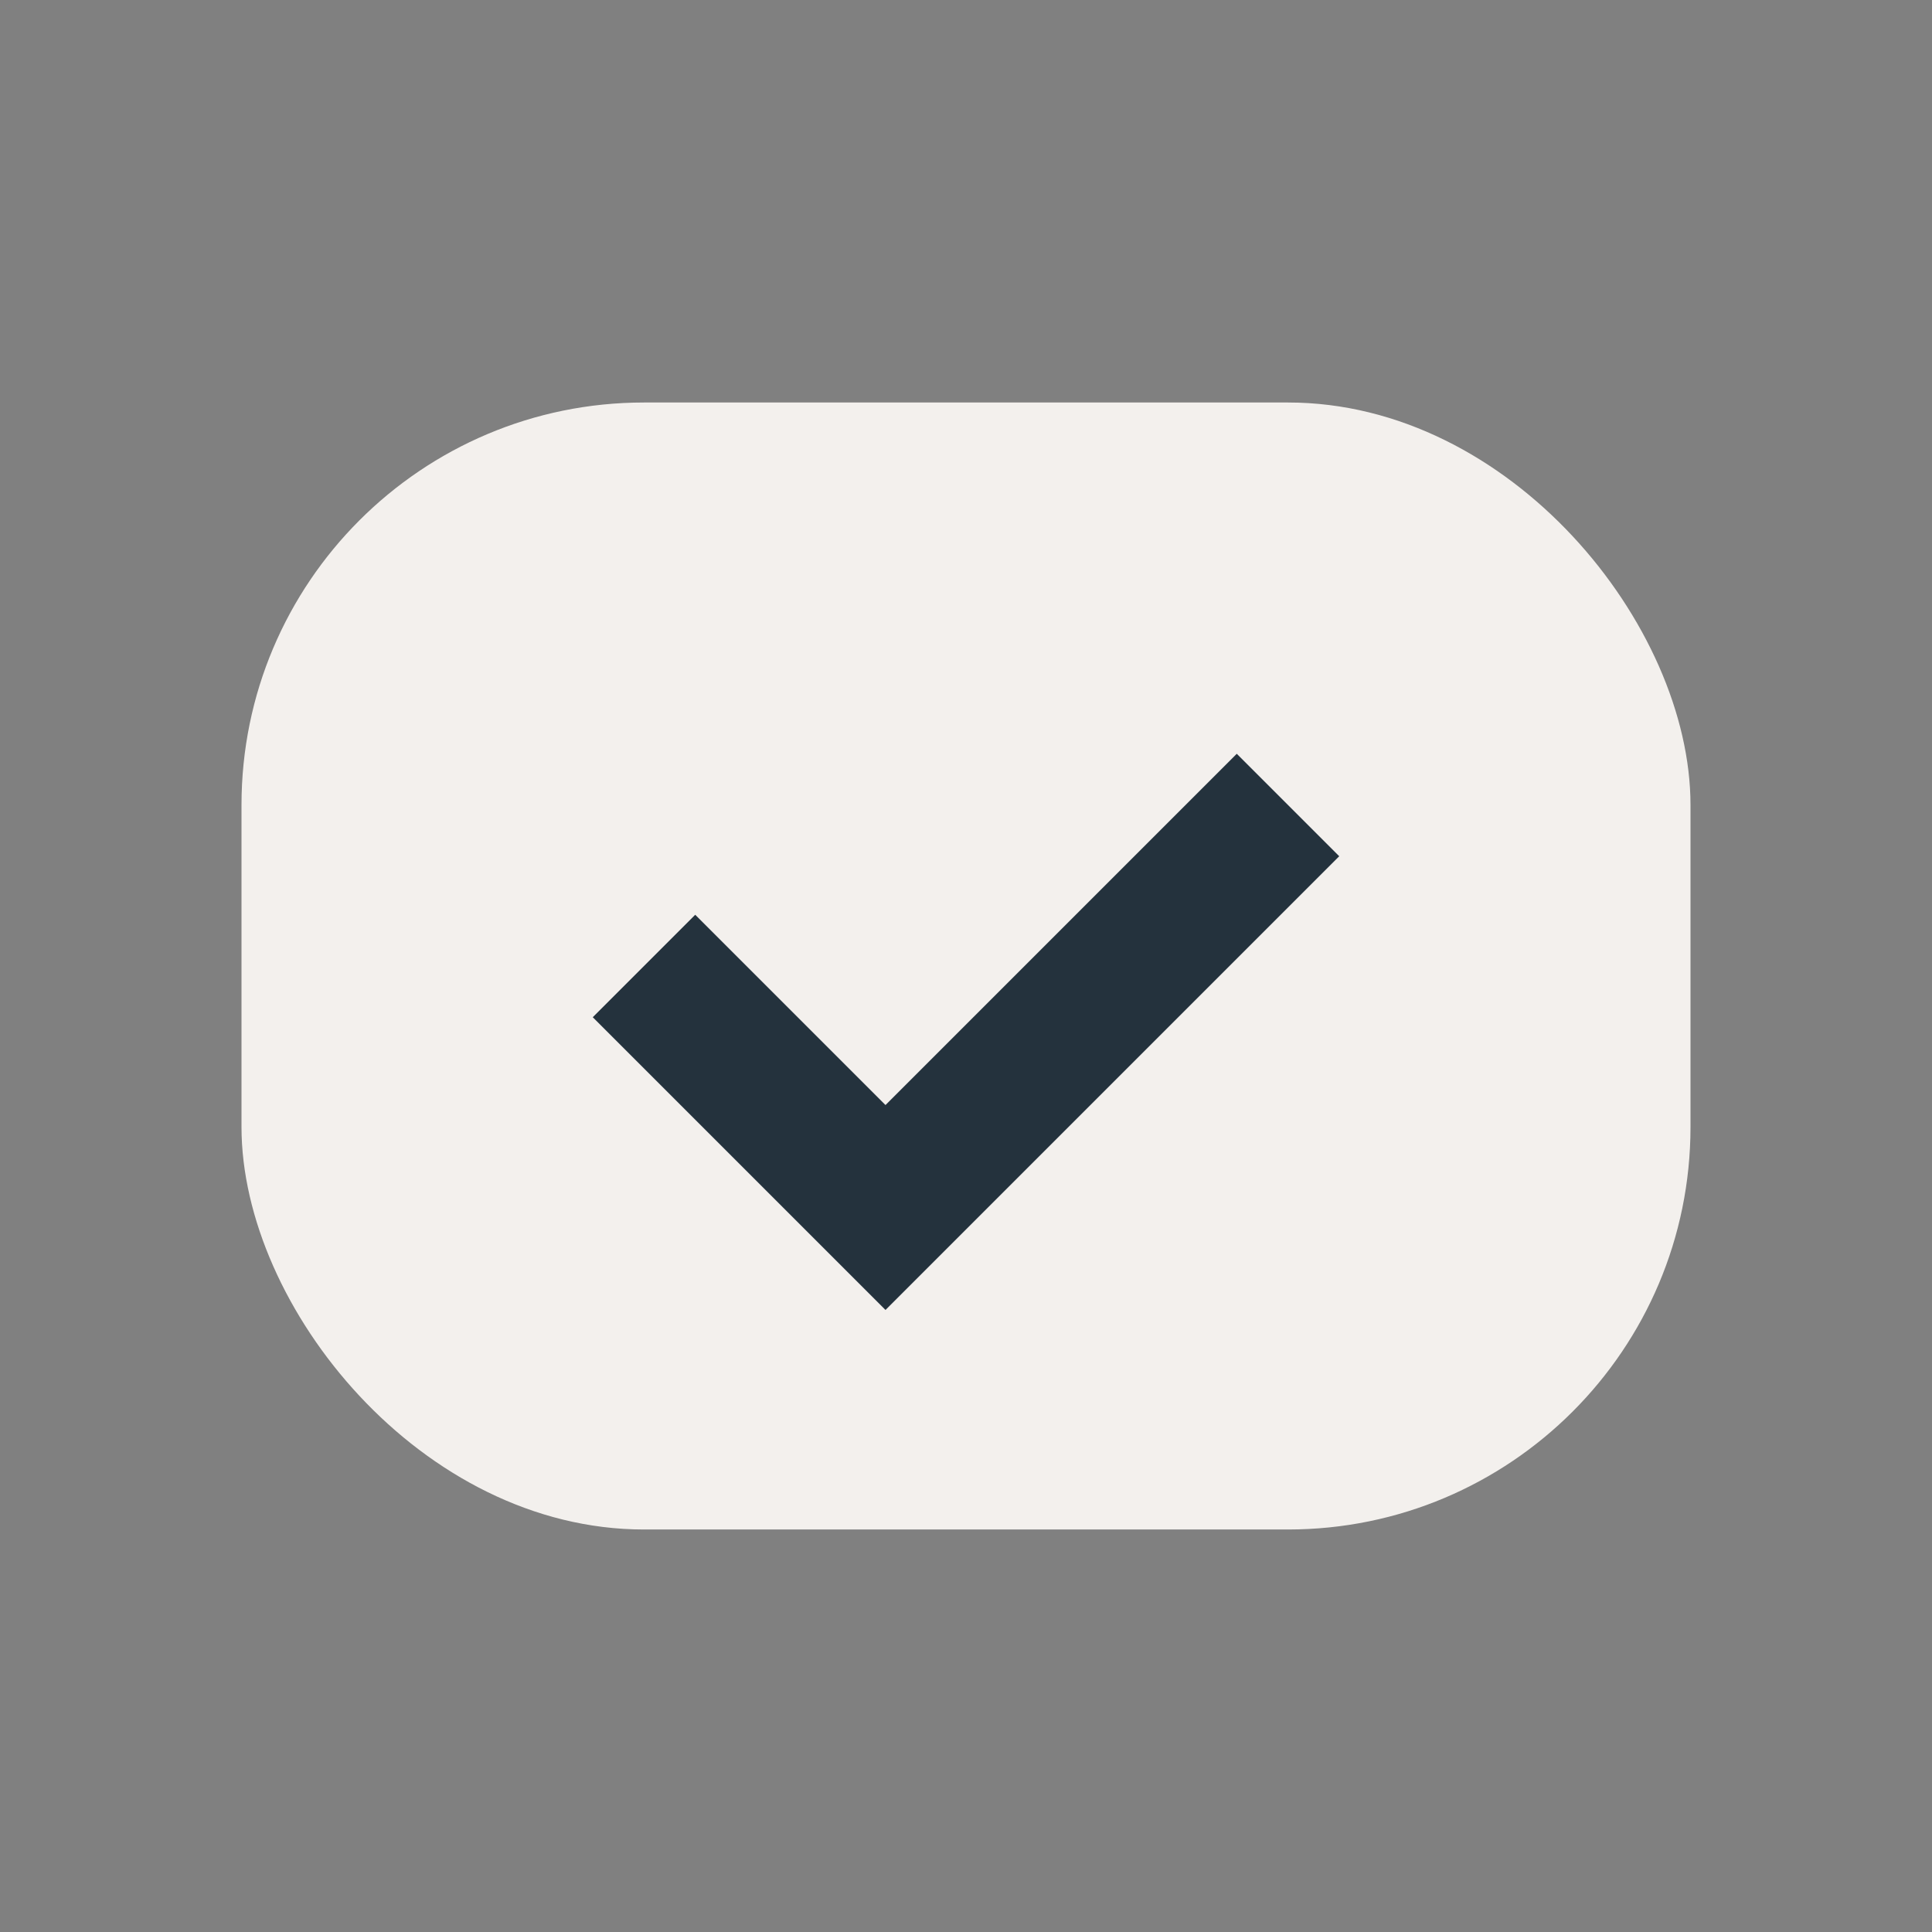
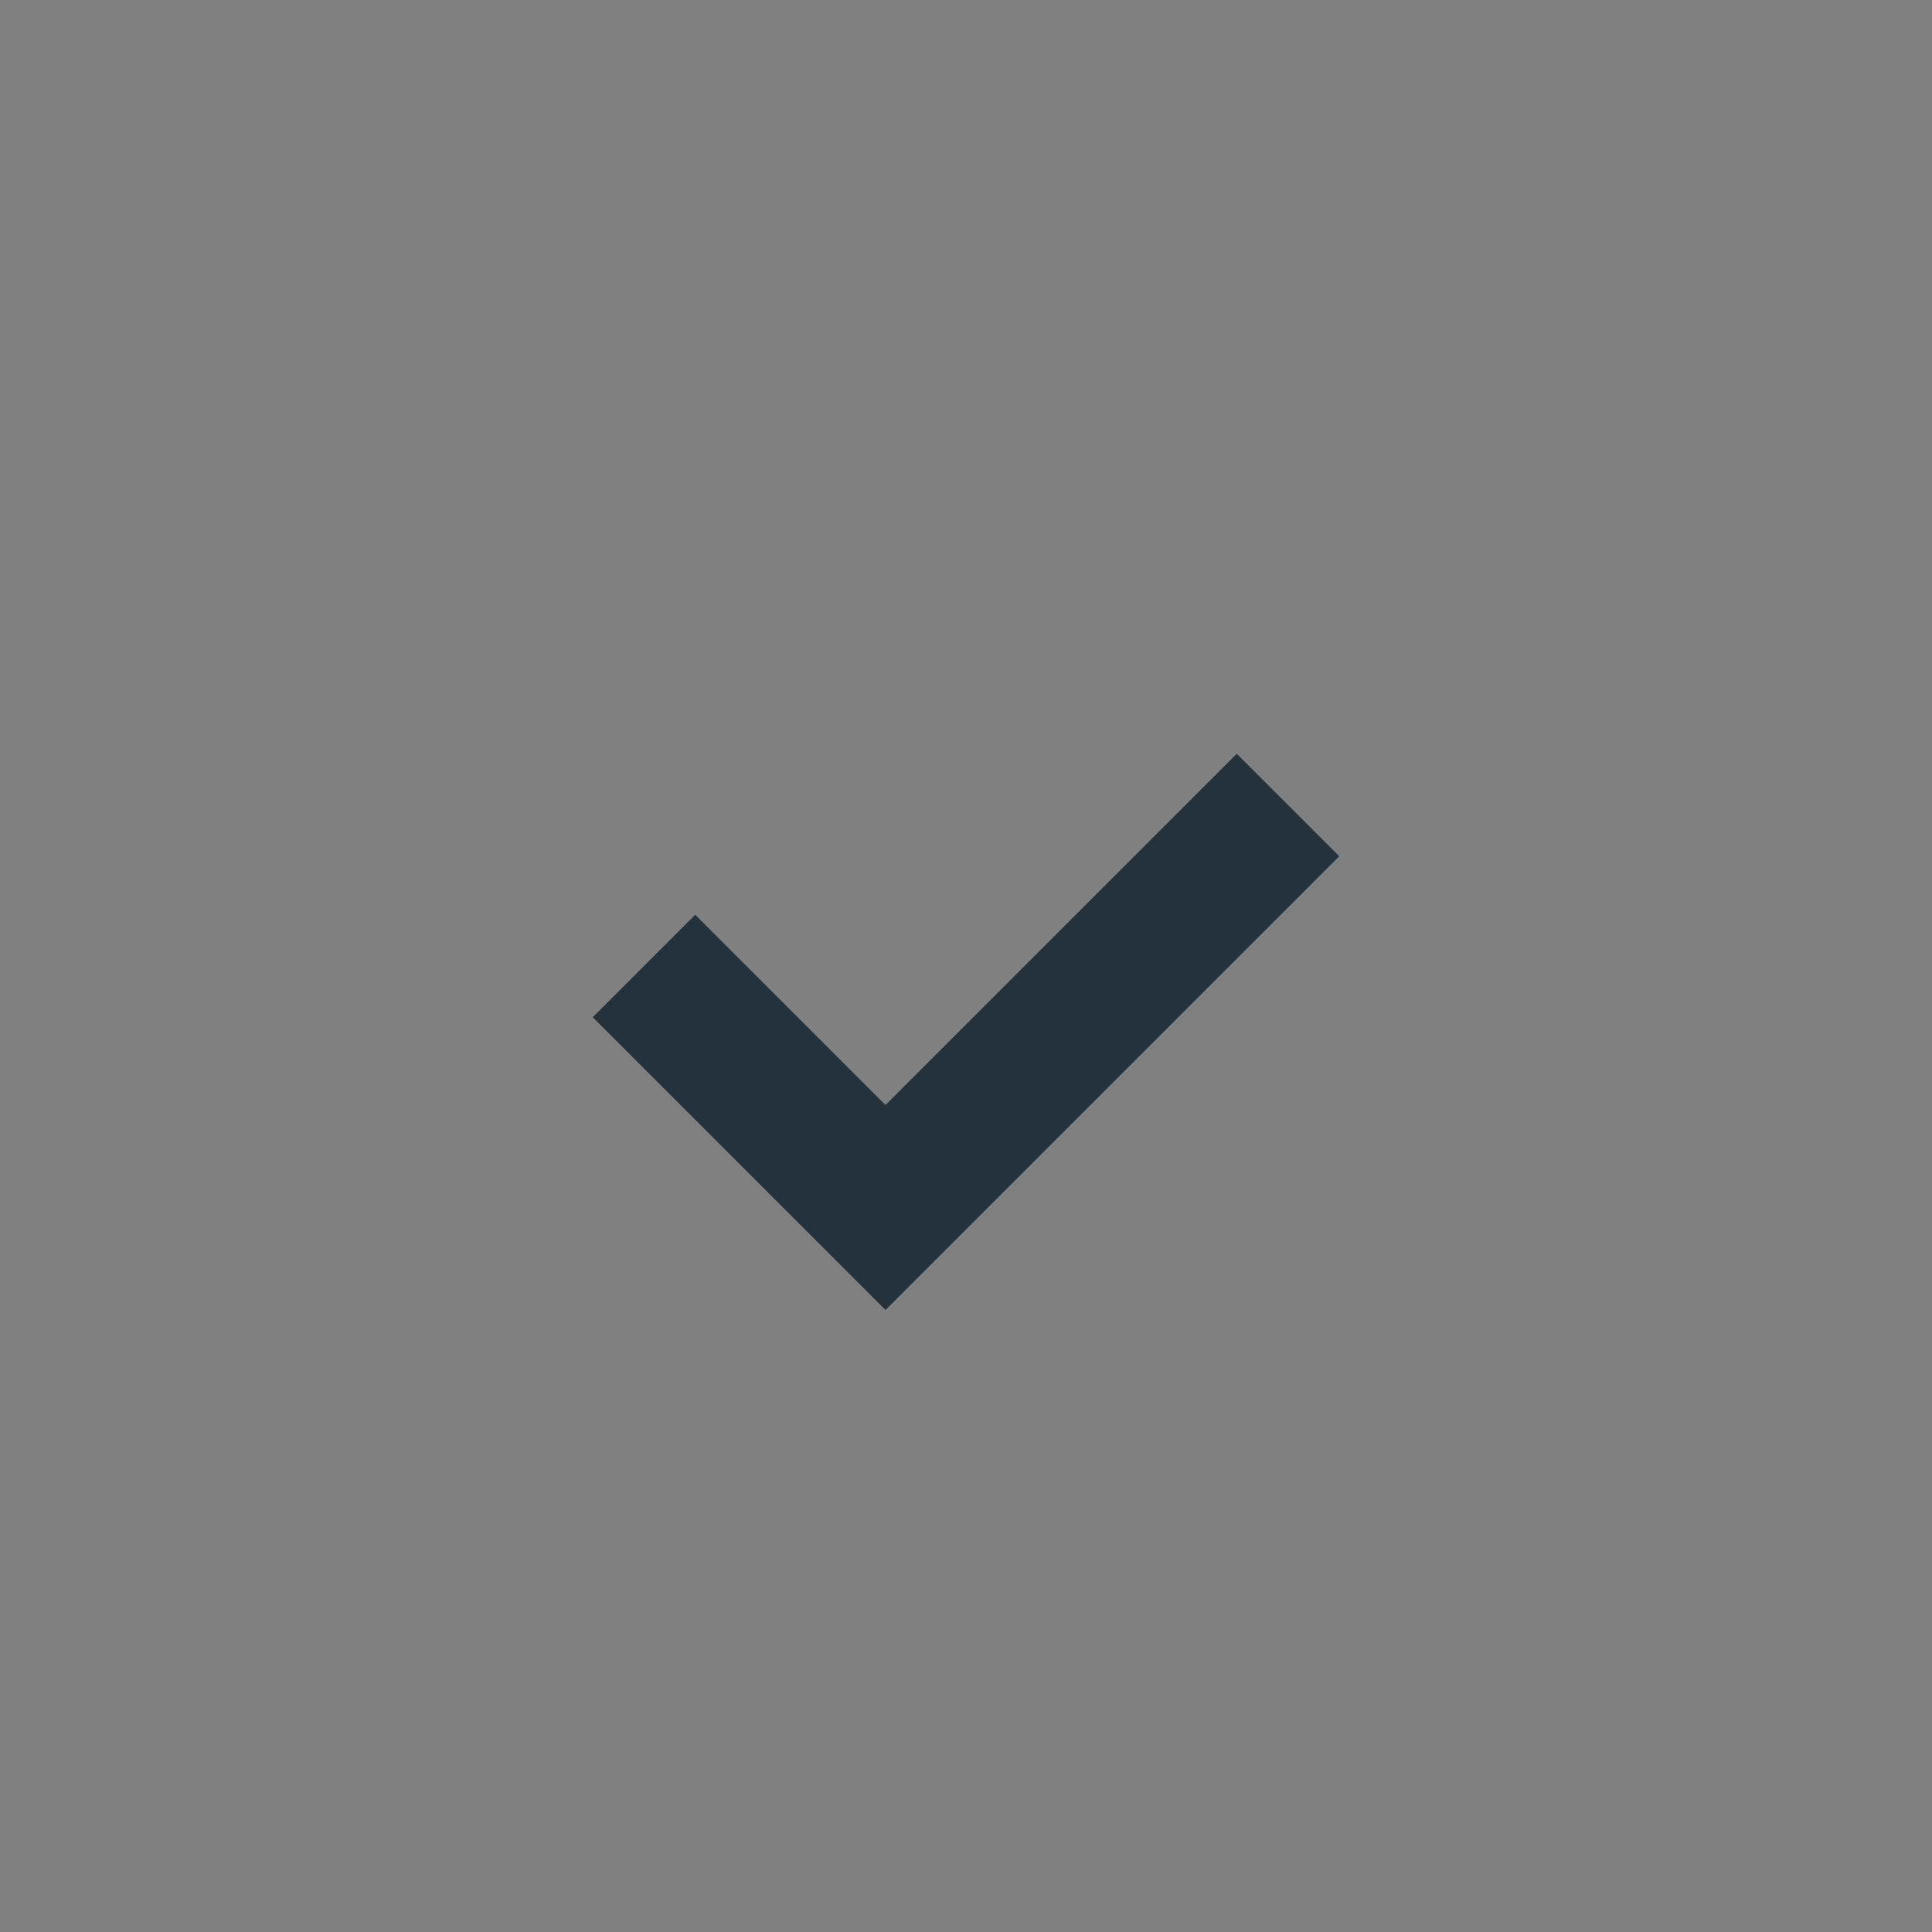
<svg xmlns="http://www.w3.org/2000/svg" viewBox="0 0 24 24" width="32" height="32">
  <rect x="0" y="0" width="24" height="24" fill="#808080" stroke="none" />
-   <rect x="3" y="5" width="18" height="14" rx="5" fill="#F3F0ED" />
  <path d="M8 12l3 3 5-5" fill="none" stroke="#24323D" stroke-width="1.8" />
</svg>